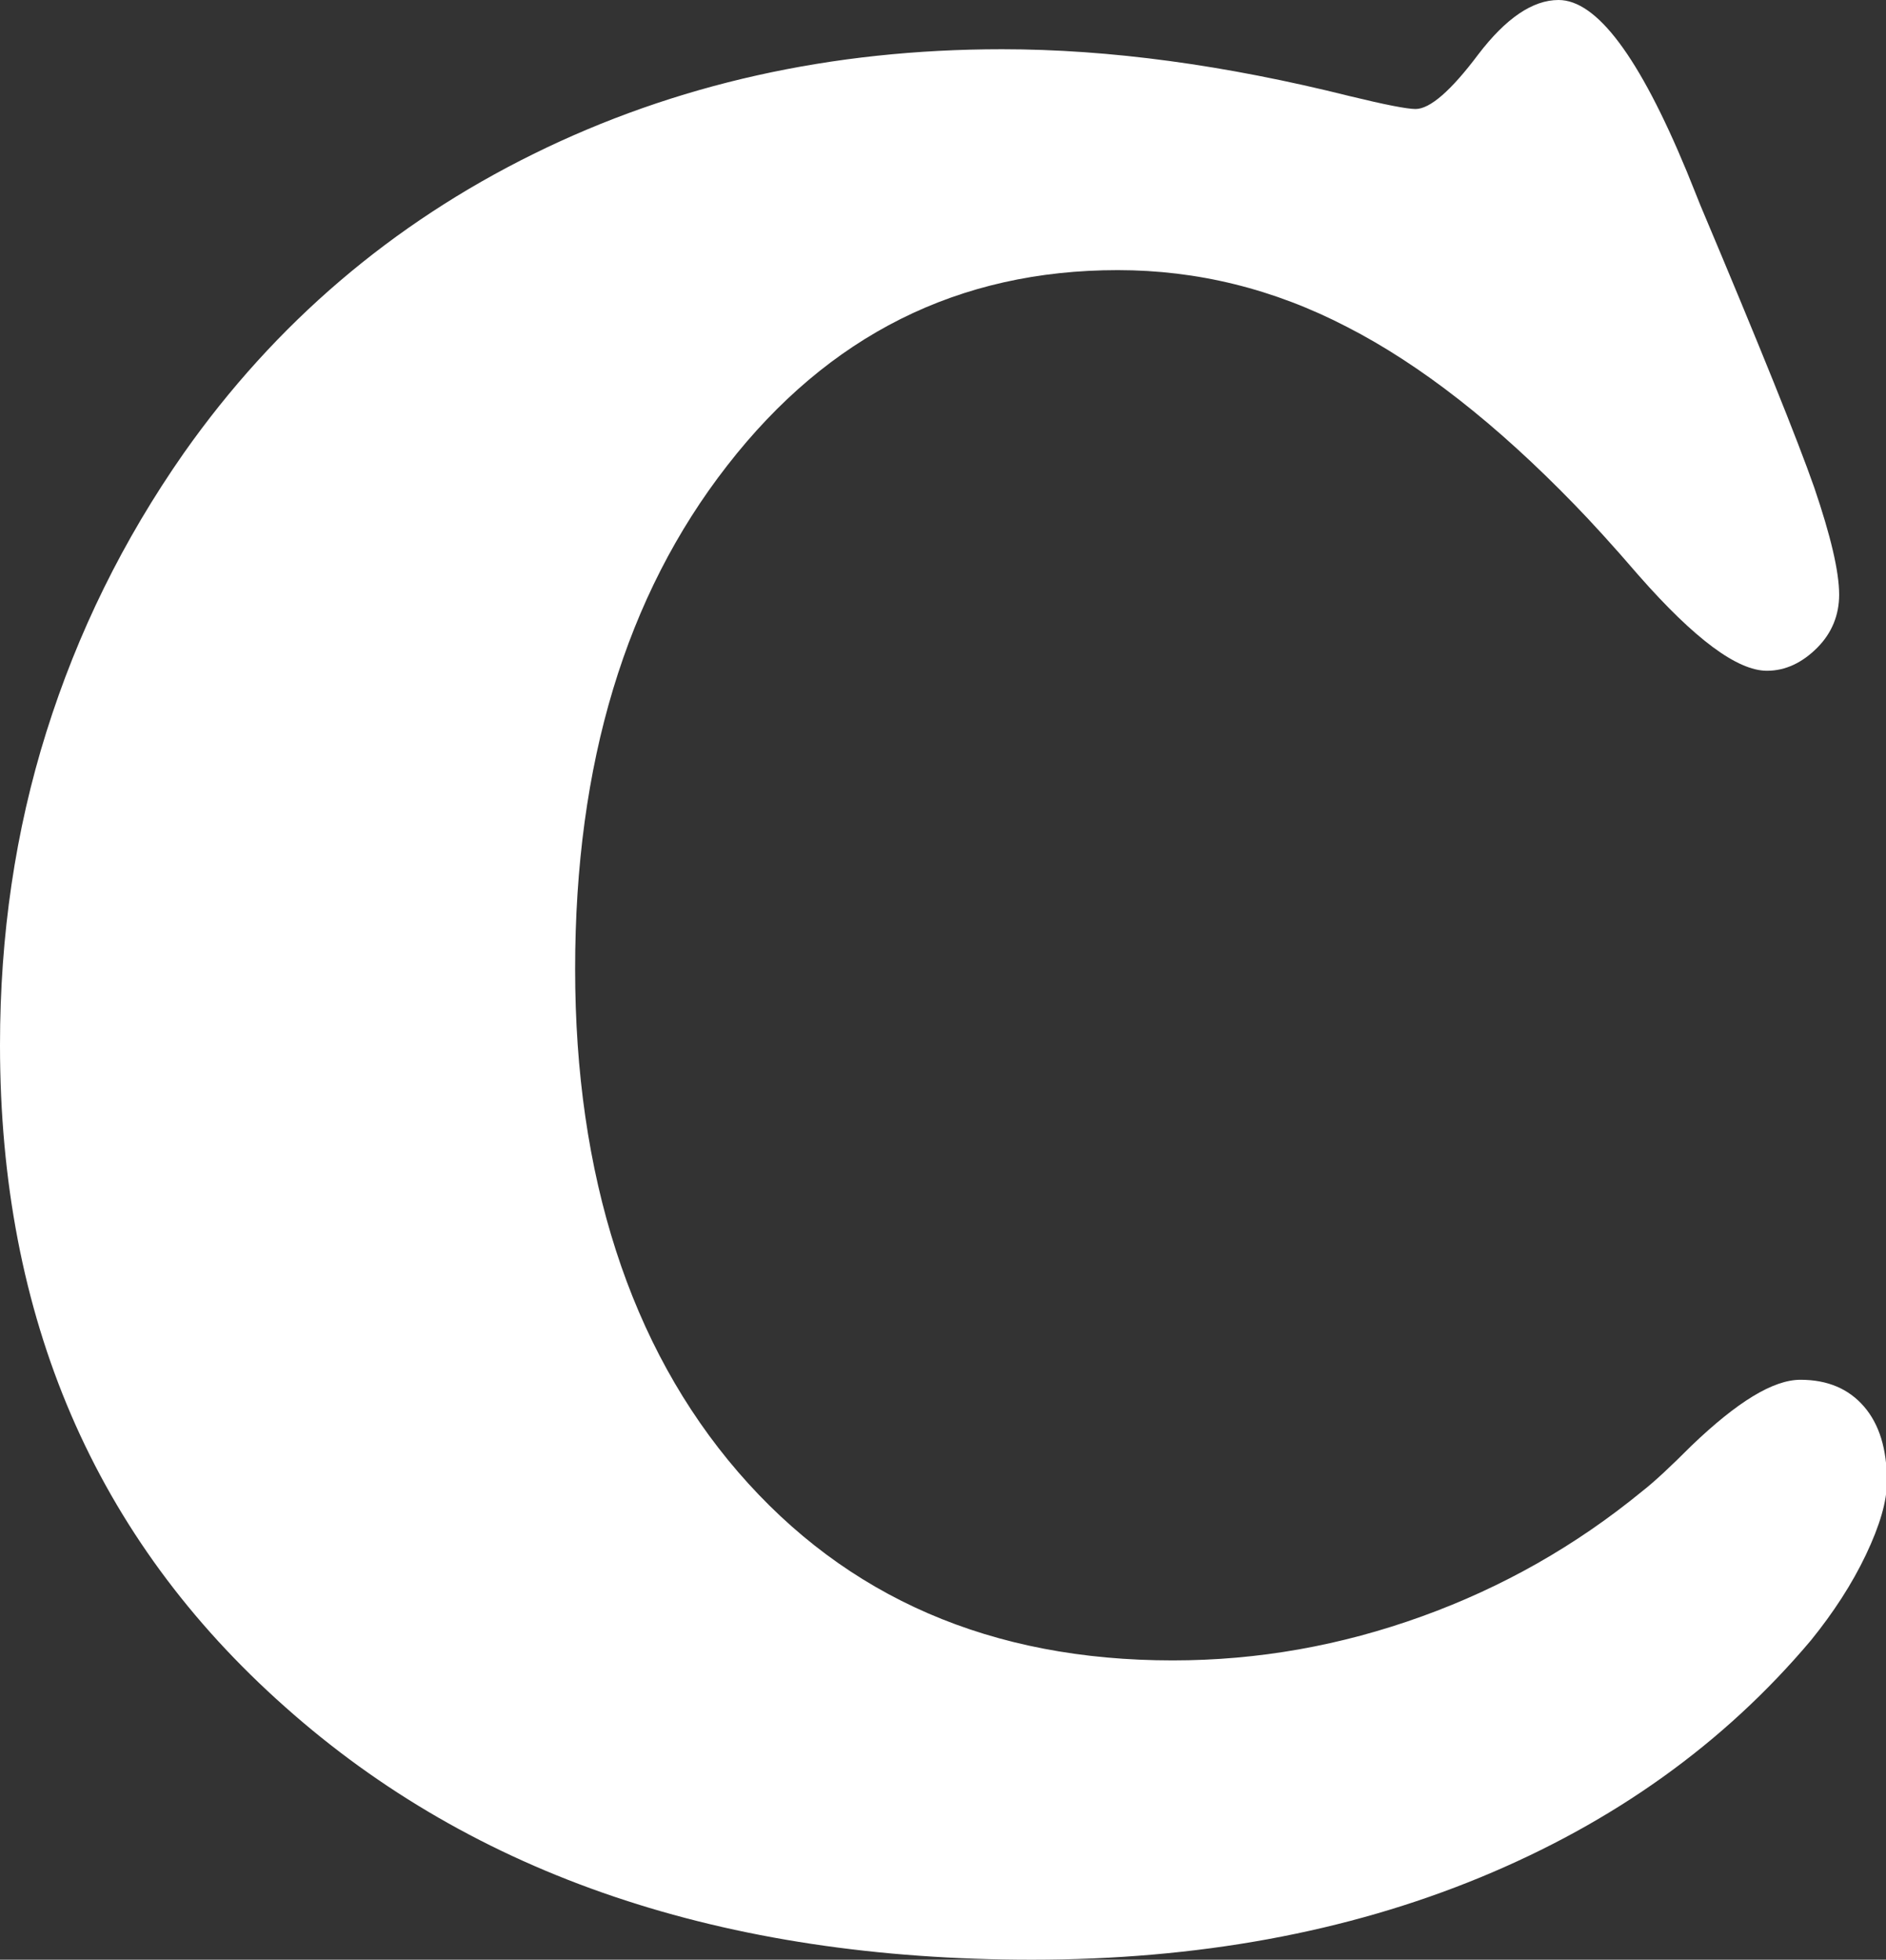
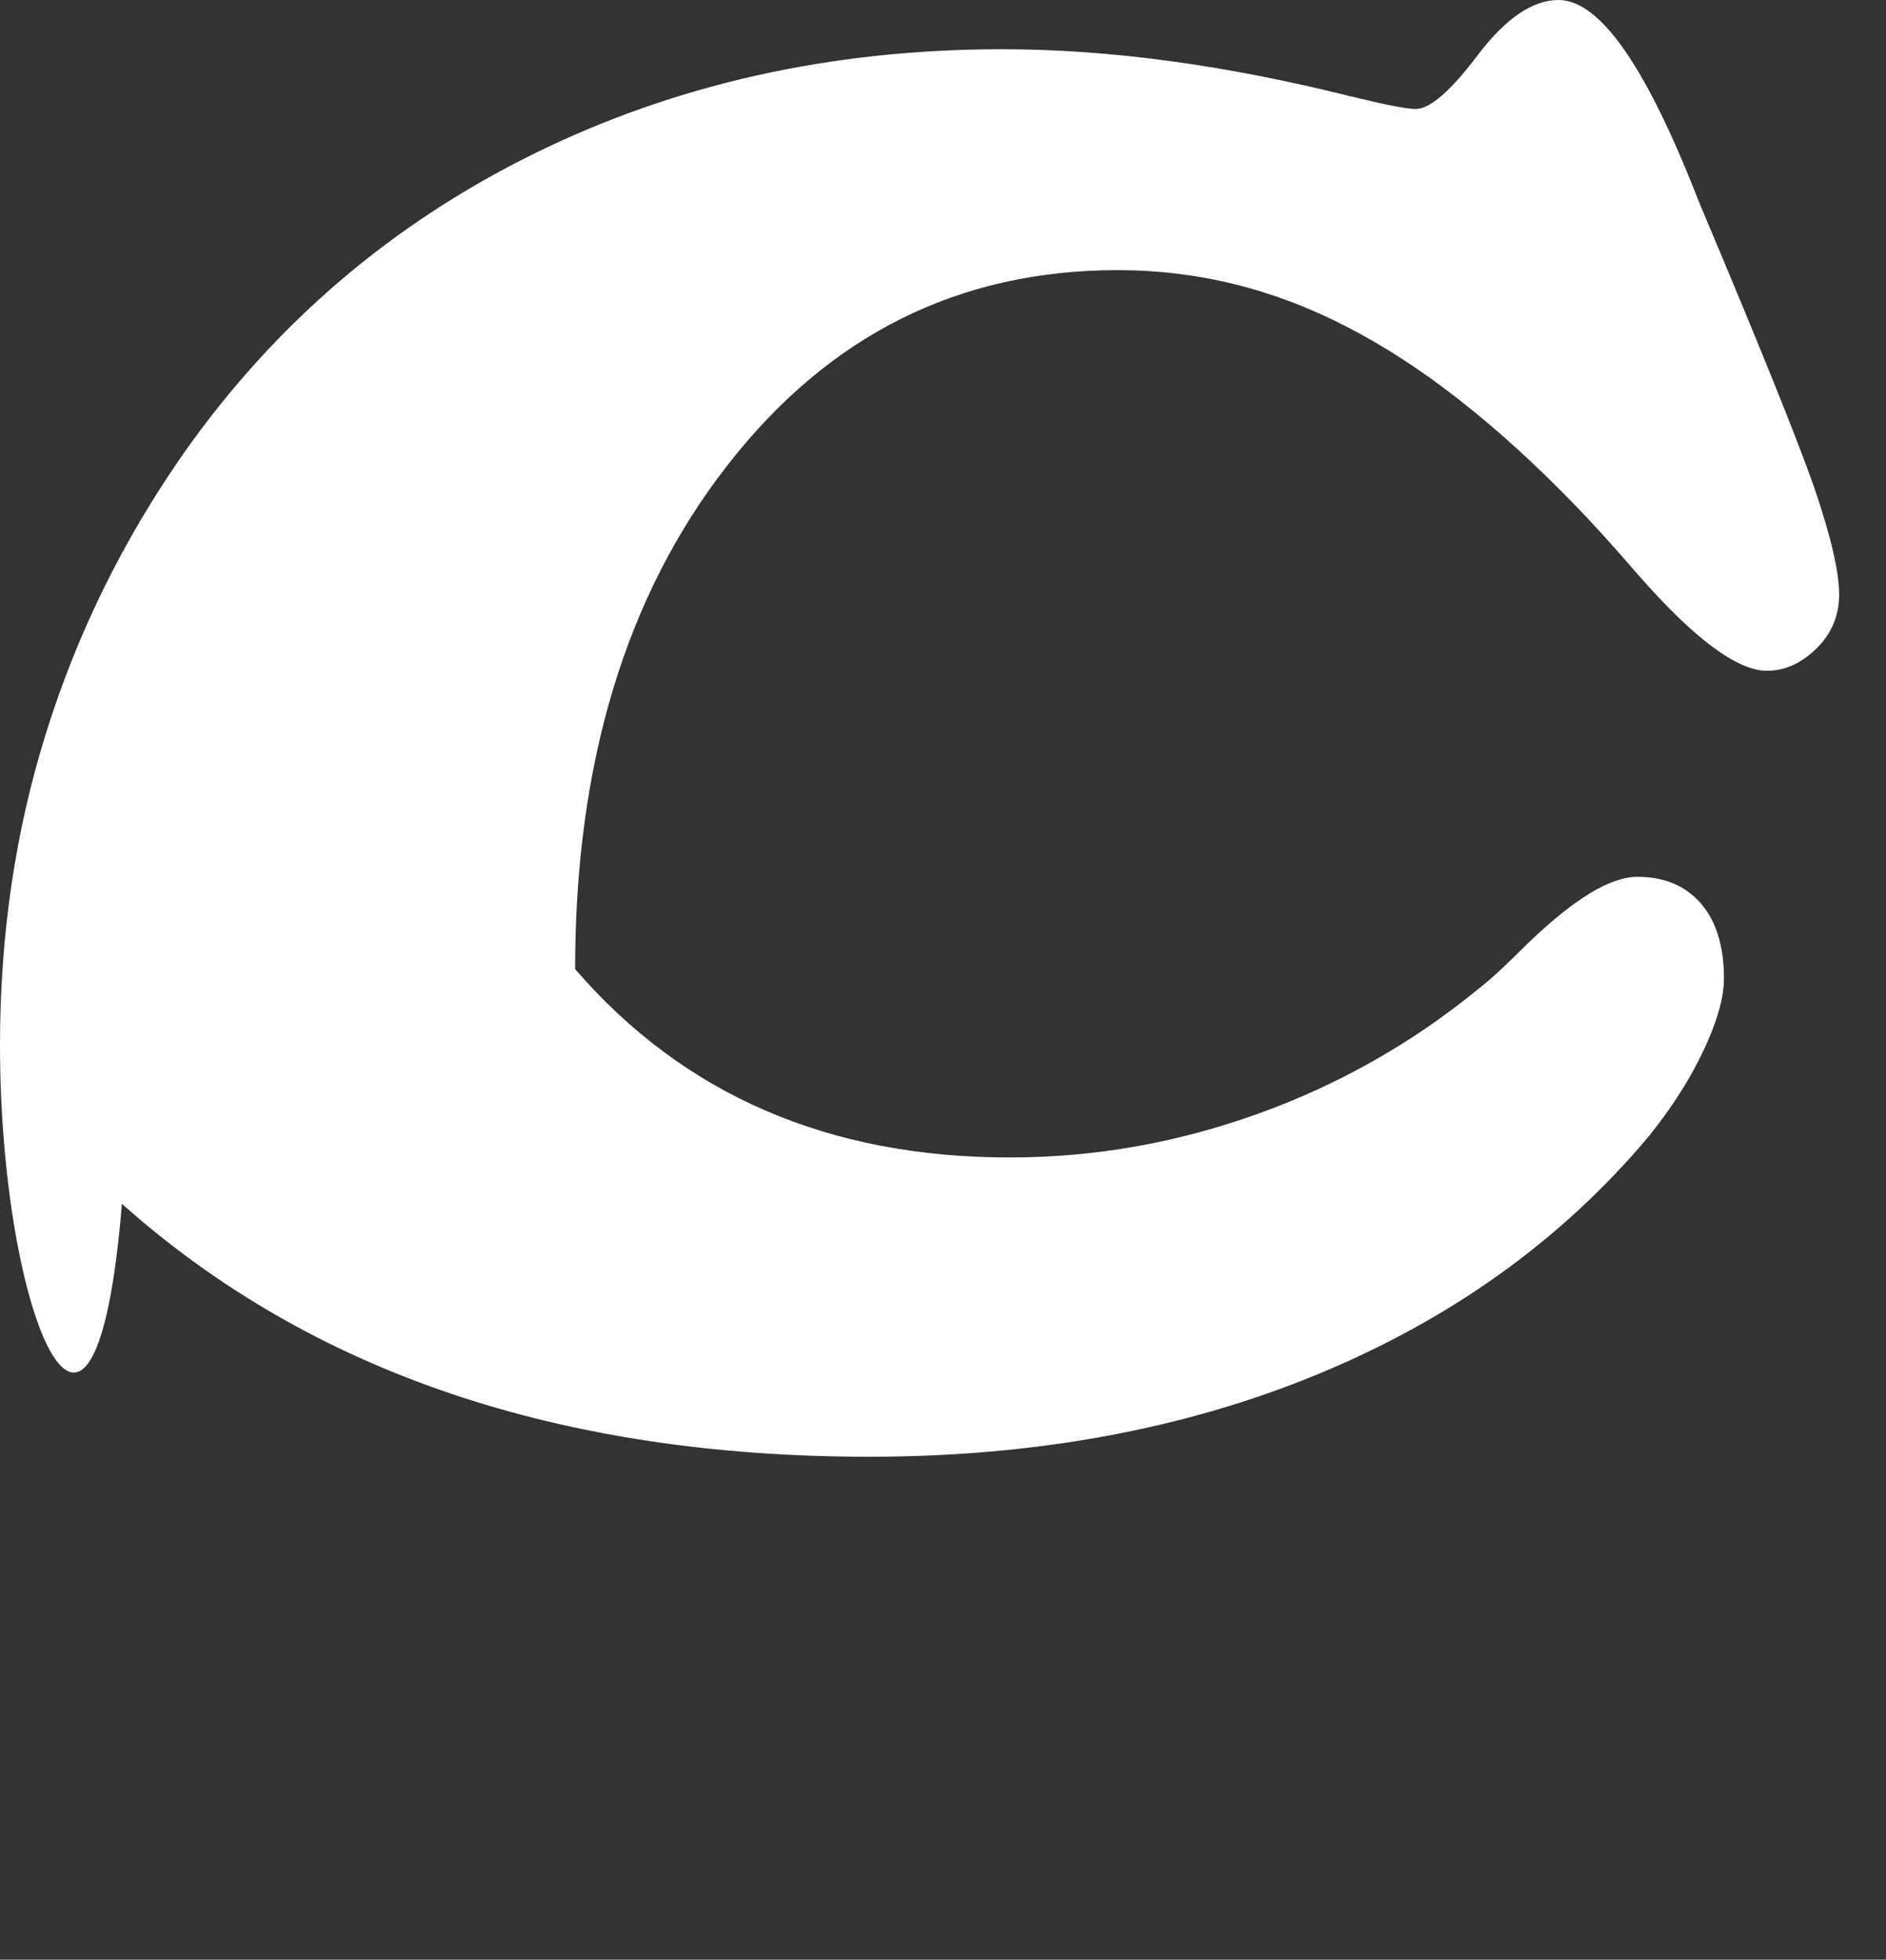
<svg xmlns="http://www.w3.org/2000/svg" id="_レイヤー_2" viewBox="0 0 39.45 40.99">
  <rect x="0" y="0" width="39.45" height="40.99" fill="#333333" stroke="none" />
  <defs>
    <style>.cls-1{fill:#fff;}</style>
  </defs>
  <g id="_レイヤー_1-2">
-     <path class="cls-1" d="M0,21.86c0-2.3,.32-4.48,.97-6.55,.65-2.07,1.6-4.01,2.88-5.84,1.91-2.71,4.35-4.79,7.31-6.25,2.96-1.46,6.23-2.19,9.8-2.19,2.25,0,4.67,.33,7.27,.98,.74,.18,1.2,.27,1.38,.27,.3,0,.74-.38,1.31-1.14,.58-.76,1.14-1.14,1.68-1.14,.8,0,1.69,1.19,2.68,3.58,.12,.3,.22,.54,.29,.72,1.24,2.94,2.03,4.9,2.38,5.9,.34,1,.52,1.75,.52,2.24,0,.42-.15,.8-.46,1.11s-.66,.48-1.05,.48c-.62,0-1.51-.66-2.68-1.99-.55-.64-1-1.13-1.35-1.49-1.63-1.68-3.21-2.92-4.75-3.71-1.54-.8-3.14-1.19-4.8-1.19-3.33,0-6.05,1.36-8.17,4.09-2.12,2.72-3.18,6.23-3.18,10.53s1.14,7.89,3.41,10.52c2.27,2.63,5.3,3.94,9.09,3.94,1.79,0,3.52-.31,5.21-.92,1.69-.61,3.22-1.48,4.6-2.61,.27-.21,.61-.53,1.04-.96,.96-.92,1.71-1.38,2.28-1.38s1.01,.19,1.33,.56,.48,.89,.48,1.57c0,.41-.15,.92-.44,1.53-.29,.61-.68,1.21-1.15,1.79-1.82,2.16-4.13,3.81-6.92,4.96-2.79,1.15-5.92,1.72-9.37,1.72-6.46,0-11.67-1.76-15.63-5.29C1.98,32.17,0,27.56,0,21.86Z" />
+     <path class="cls-1" d="M0,21.86c0-2.3,.32-4.48,.97-6.55,.65-2.07,1.6-4.01,2.88-5.84,1.91-2.71,4.35-4.79,7.31-6.25,2.96-1.46,6.23-2.19,9.8-2.19,2.25,0,4.67,.33,7.27,.98,.74,.18,1.2,.27,1.38,.27,.3,0,.74-.38,1.31-1.14,.58-.76,1.14-1.14,1.68-1.14,.8,0,1.69,1.19,2.68,3.58,.12,.3,.22,.54,.29,.72,1.24,2.94,2.03,4.9,2.38,5.9,.34,1,.52,1.75,.52,2.24,0,.42-.15,.8-.46,1.11s-.66,.48-1.05,.48c-.62,0-1.51-.66-2.68-1.99-.55-.64-1-1.13-1.35-1.49-1.63-1.68-3.21-2.92-4.75-3.71-1.54-.8-3.14-1.19-4.8-1.19-3.33,0-6.05,1.36-8.17,4.09-2.12,2.72-3.18,6.23-3.18,10.53c2.27,2.63,5.3,3.94,9.09,3.94,1.79,0,3.52-.31,5.21-.92,1.69-.61,3.22-1.48,4.6-2.61,.27-.21,.61-.53,1.04-.96,.96-.92,1.71-1.38,2.28-1.38s1.01,.19,1.33,.56,.48,.89,.48,1.57c0,.41-.15,.92-.44,1.53-.29,.61-.68,1.21-1.15,1.79-1.82,2.16-4.13,3.81-6.92,4.96-2.79,1.15-5.92,1.72-9.37,1.72-6.46,0-11.67-1.76-15.63-5.29C1.98,32.17,0,27.56,0,21.86Z" />
  </g>
</svg>